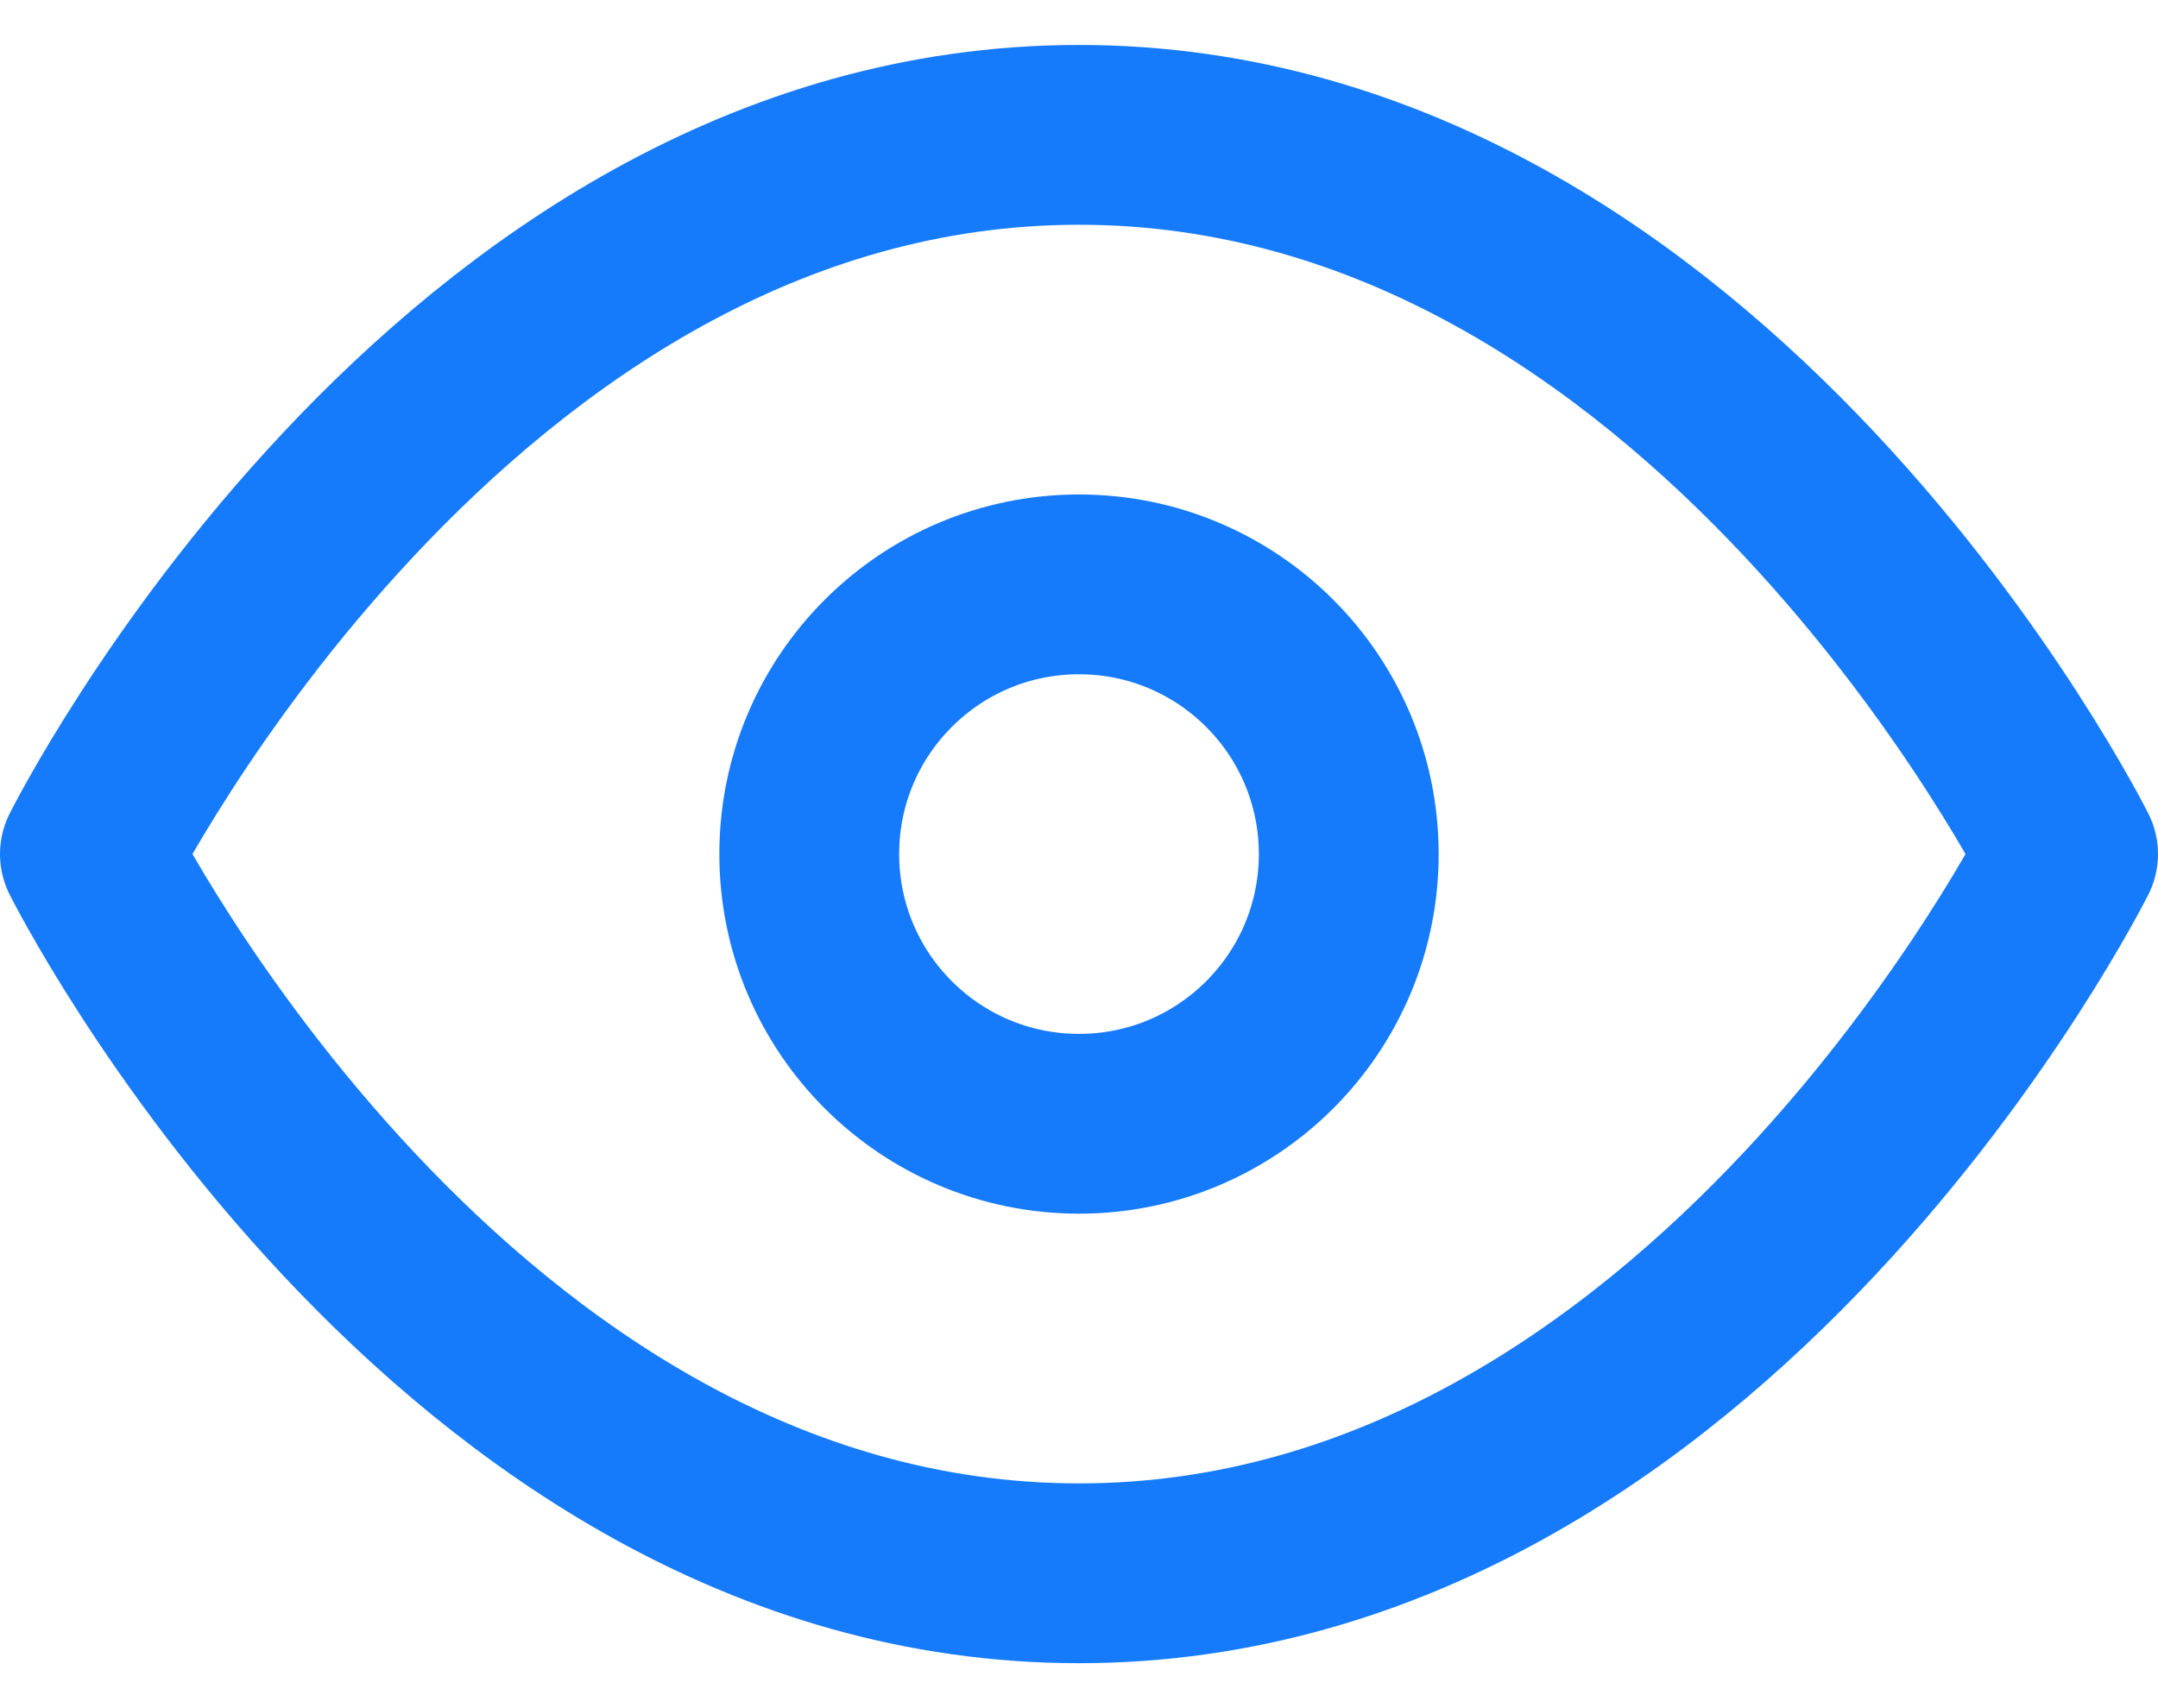
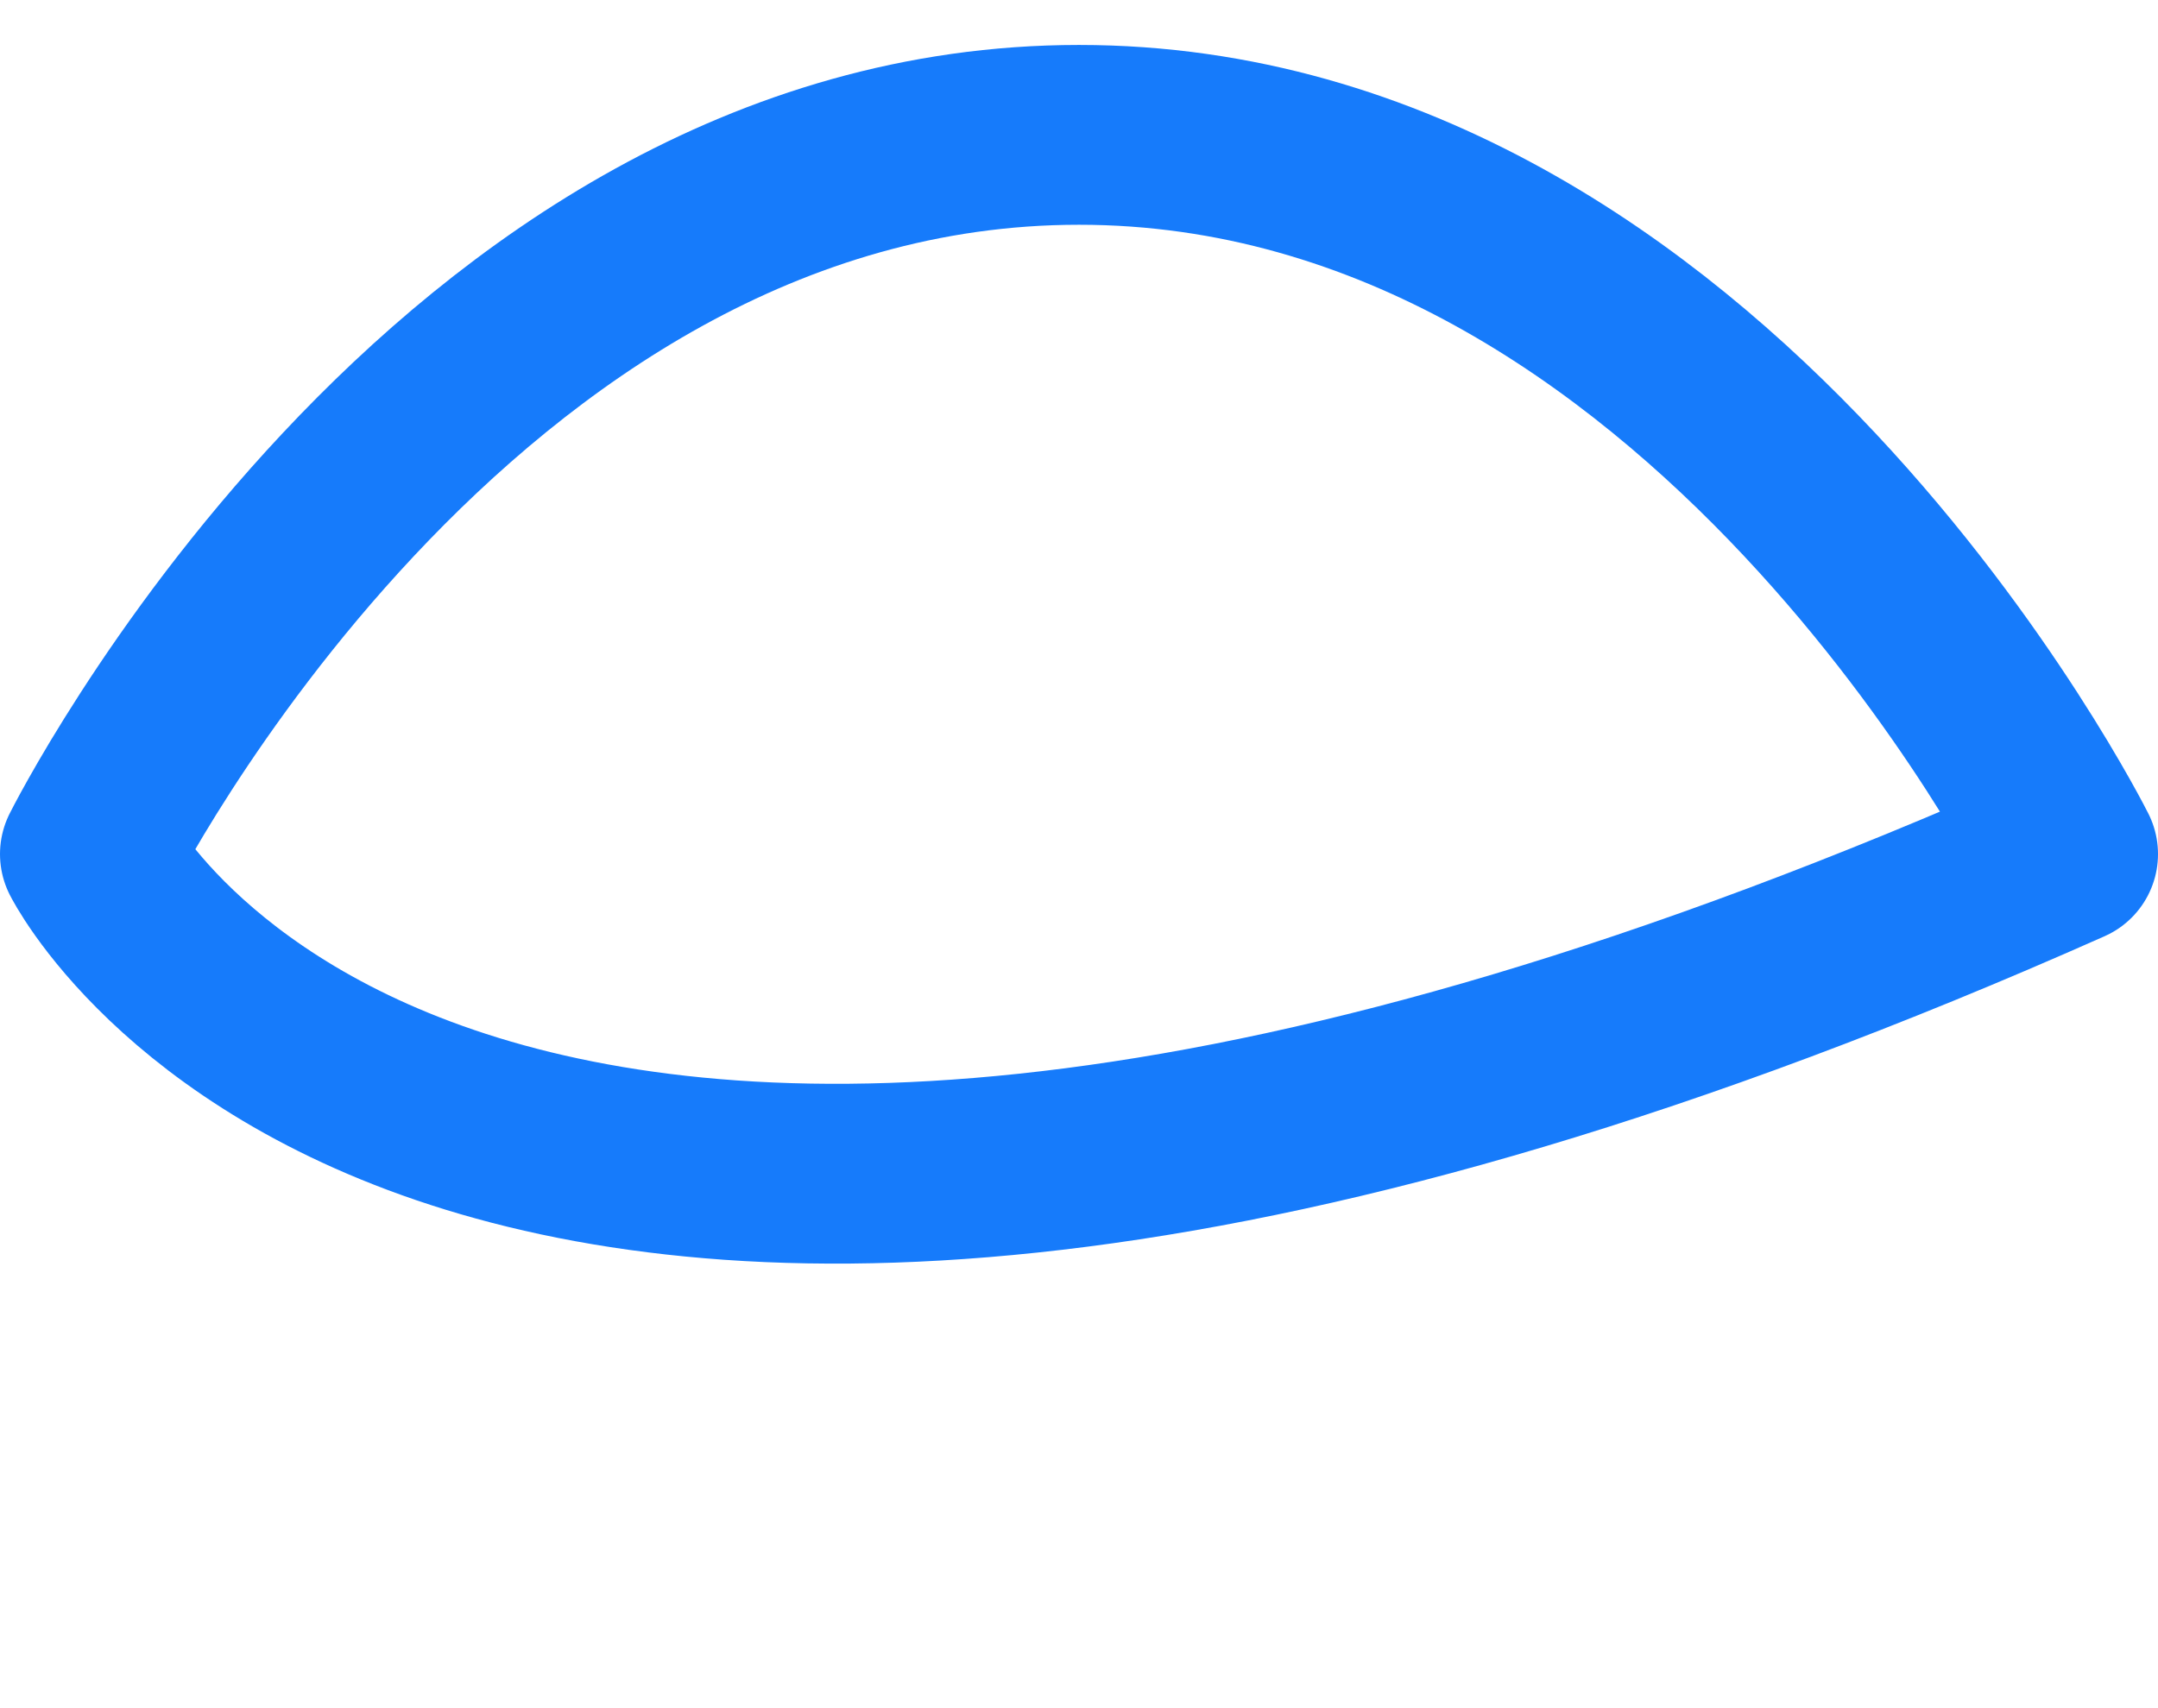
<svg xmlns="http://www.w3.org/2000/svg" width="24" height="19" viewBox="0 0 24 19" fill="none">
-   <path d="M1 9.5C1 9.5 5 1.5 12 1.5C19 1.5 23 9.5 23 9.5C23 9.5 19 17.5 12 17.5C5 17.5 1 9.5 1 9.5Z" stroke="#167BFB" stroke-width="2" stroke-linecap="round" stroke-linejoin="round" />
-   <path d="M12 12.5C13.657 12.5 15 11.157 15 9.5C15 7.843 13.657 6.5 12 6.5C10.343 6.5 9 7.843 9 9.5C9 11.157 10.343 12.5 12 12.5Z" stroke="#167BFB" stroke-width="2" stroke-linecap="round" stroke-linejoin="round" />
+   <path d="M1 9.5C1 9.5 5 1.5 12 1.5C19 1.5 23 9.5 23 9.5C5 17.5 1 9.5 1 9.5Z" stroke="#167BFB" stroke-width="2" stroke-linecap="round" stroke-linejoin="round" />
</svg>